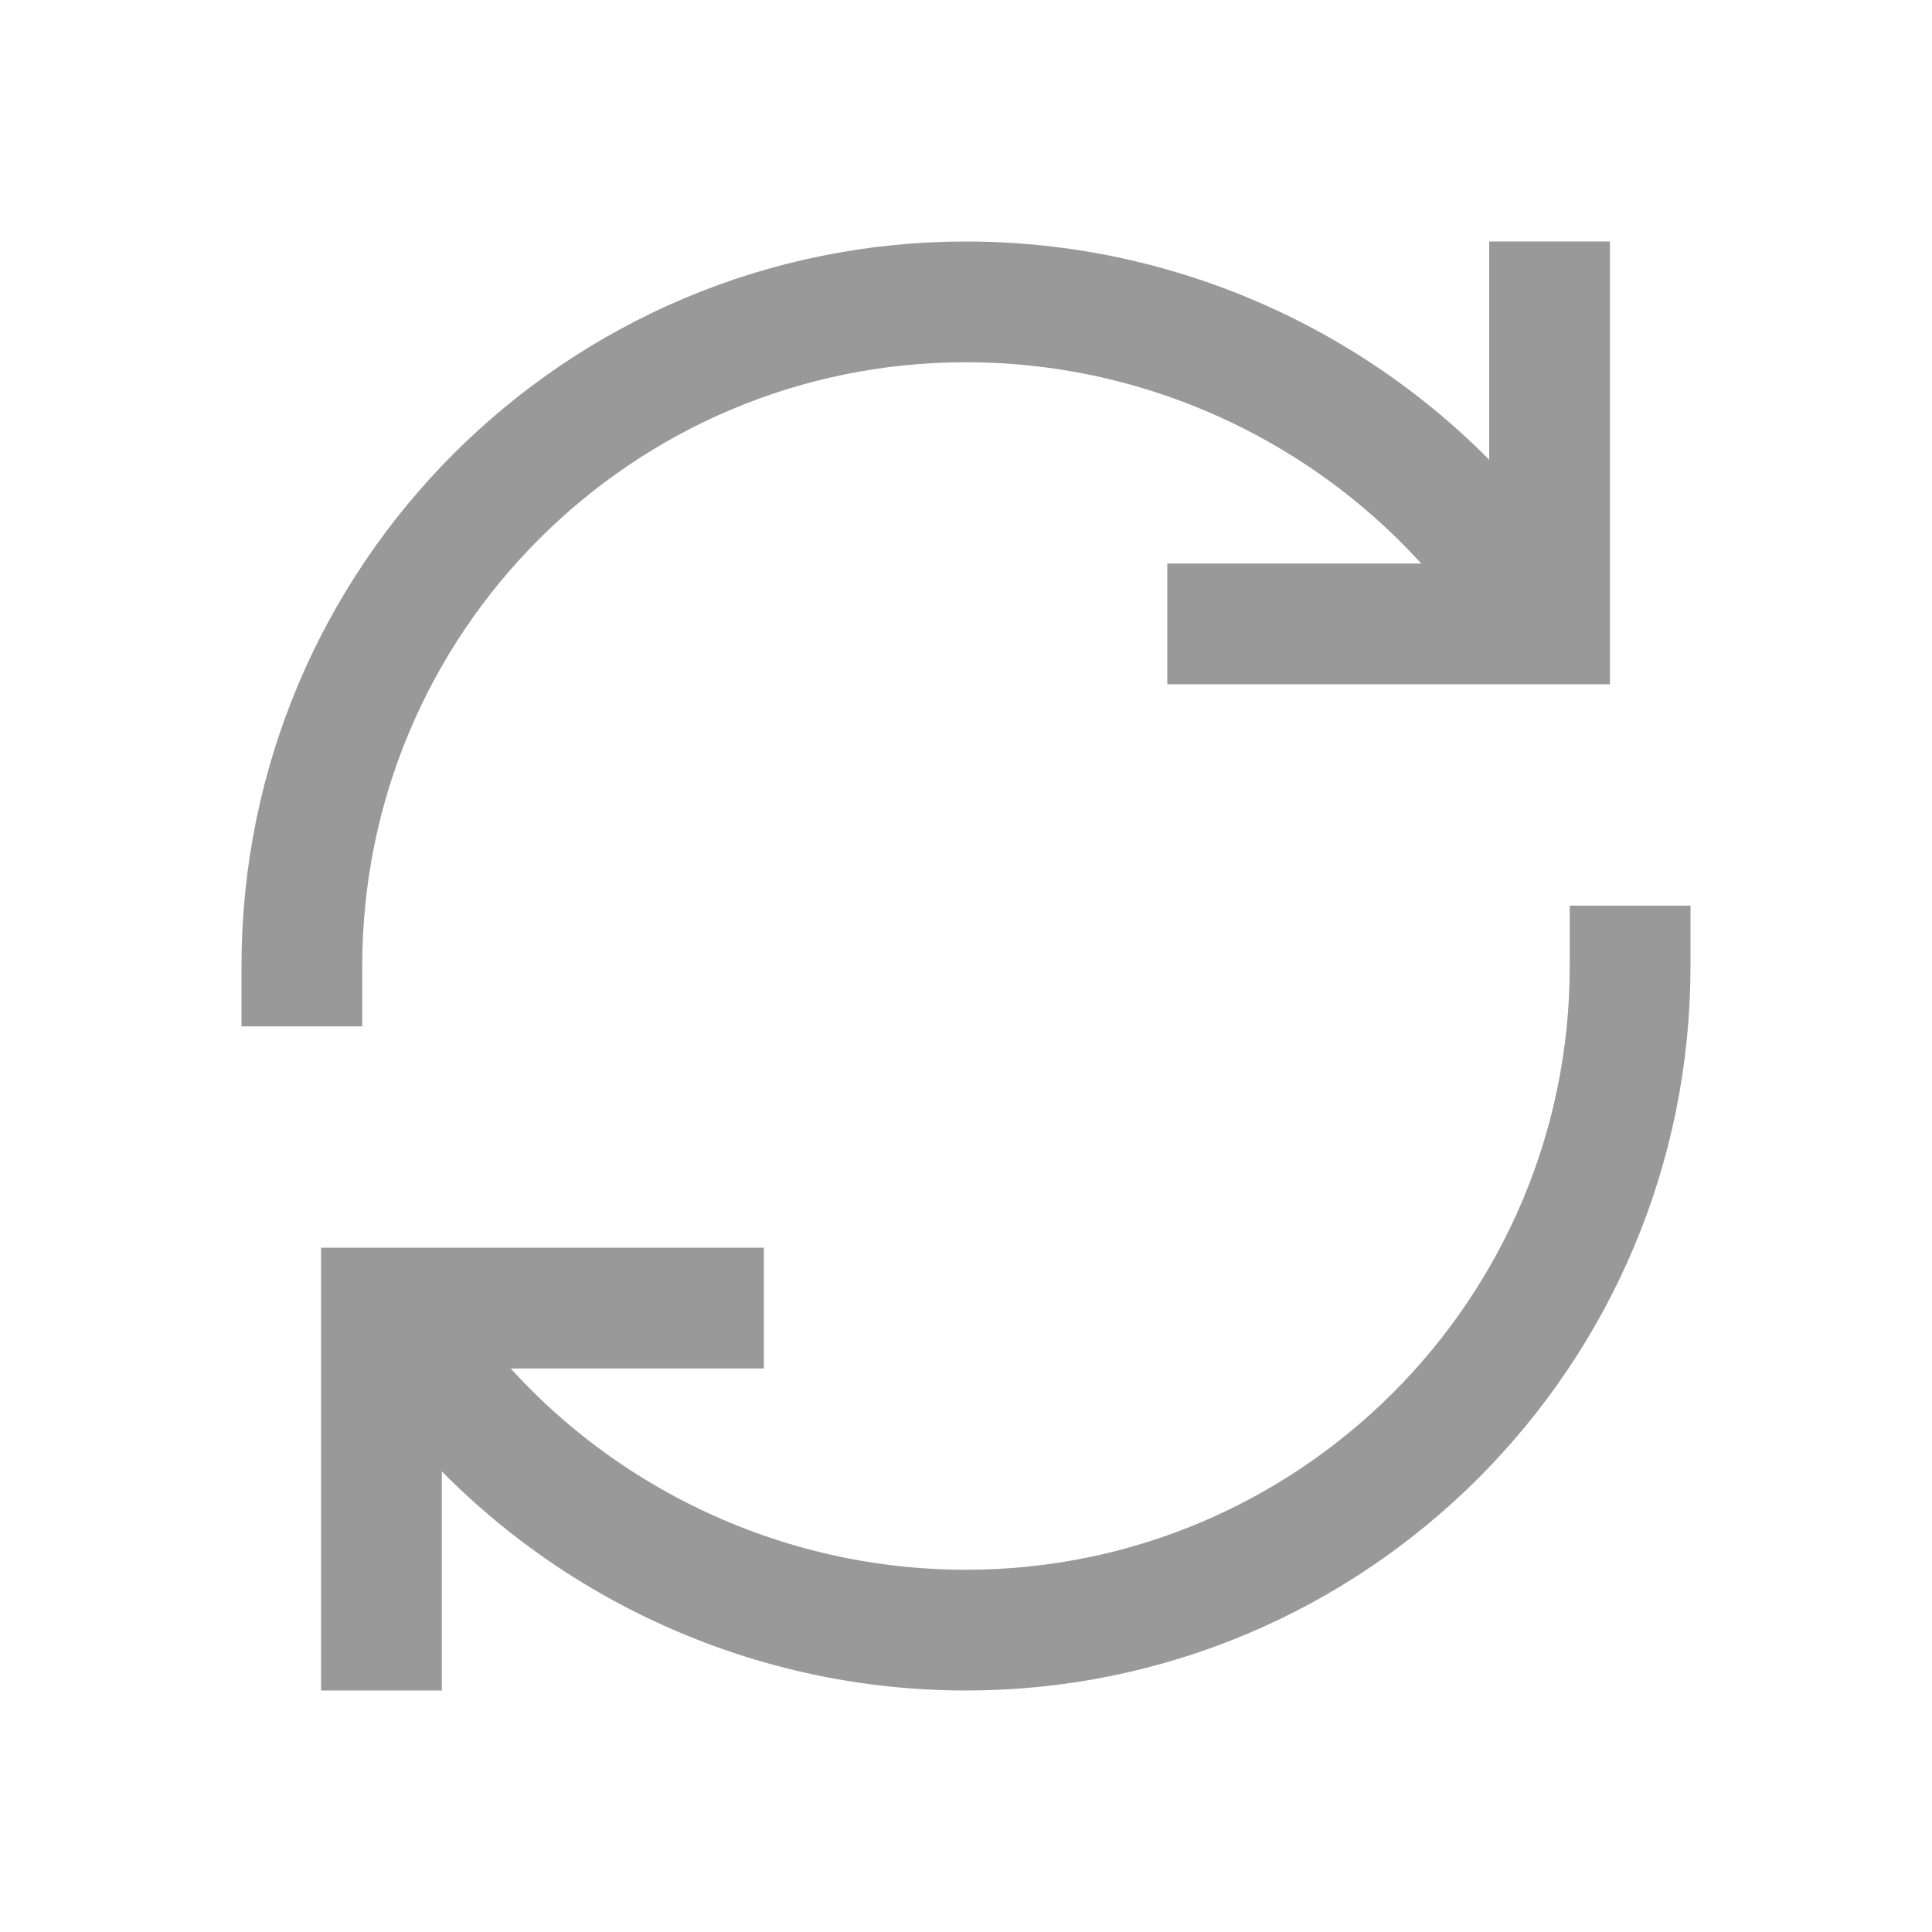
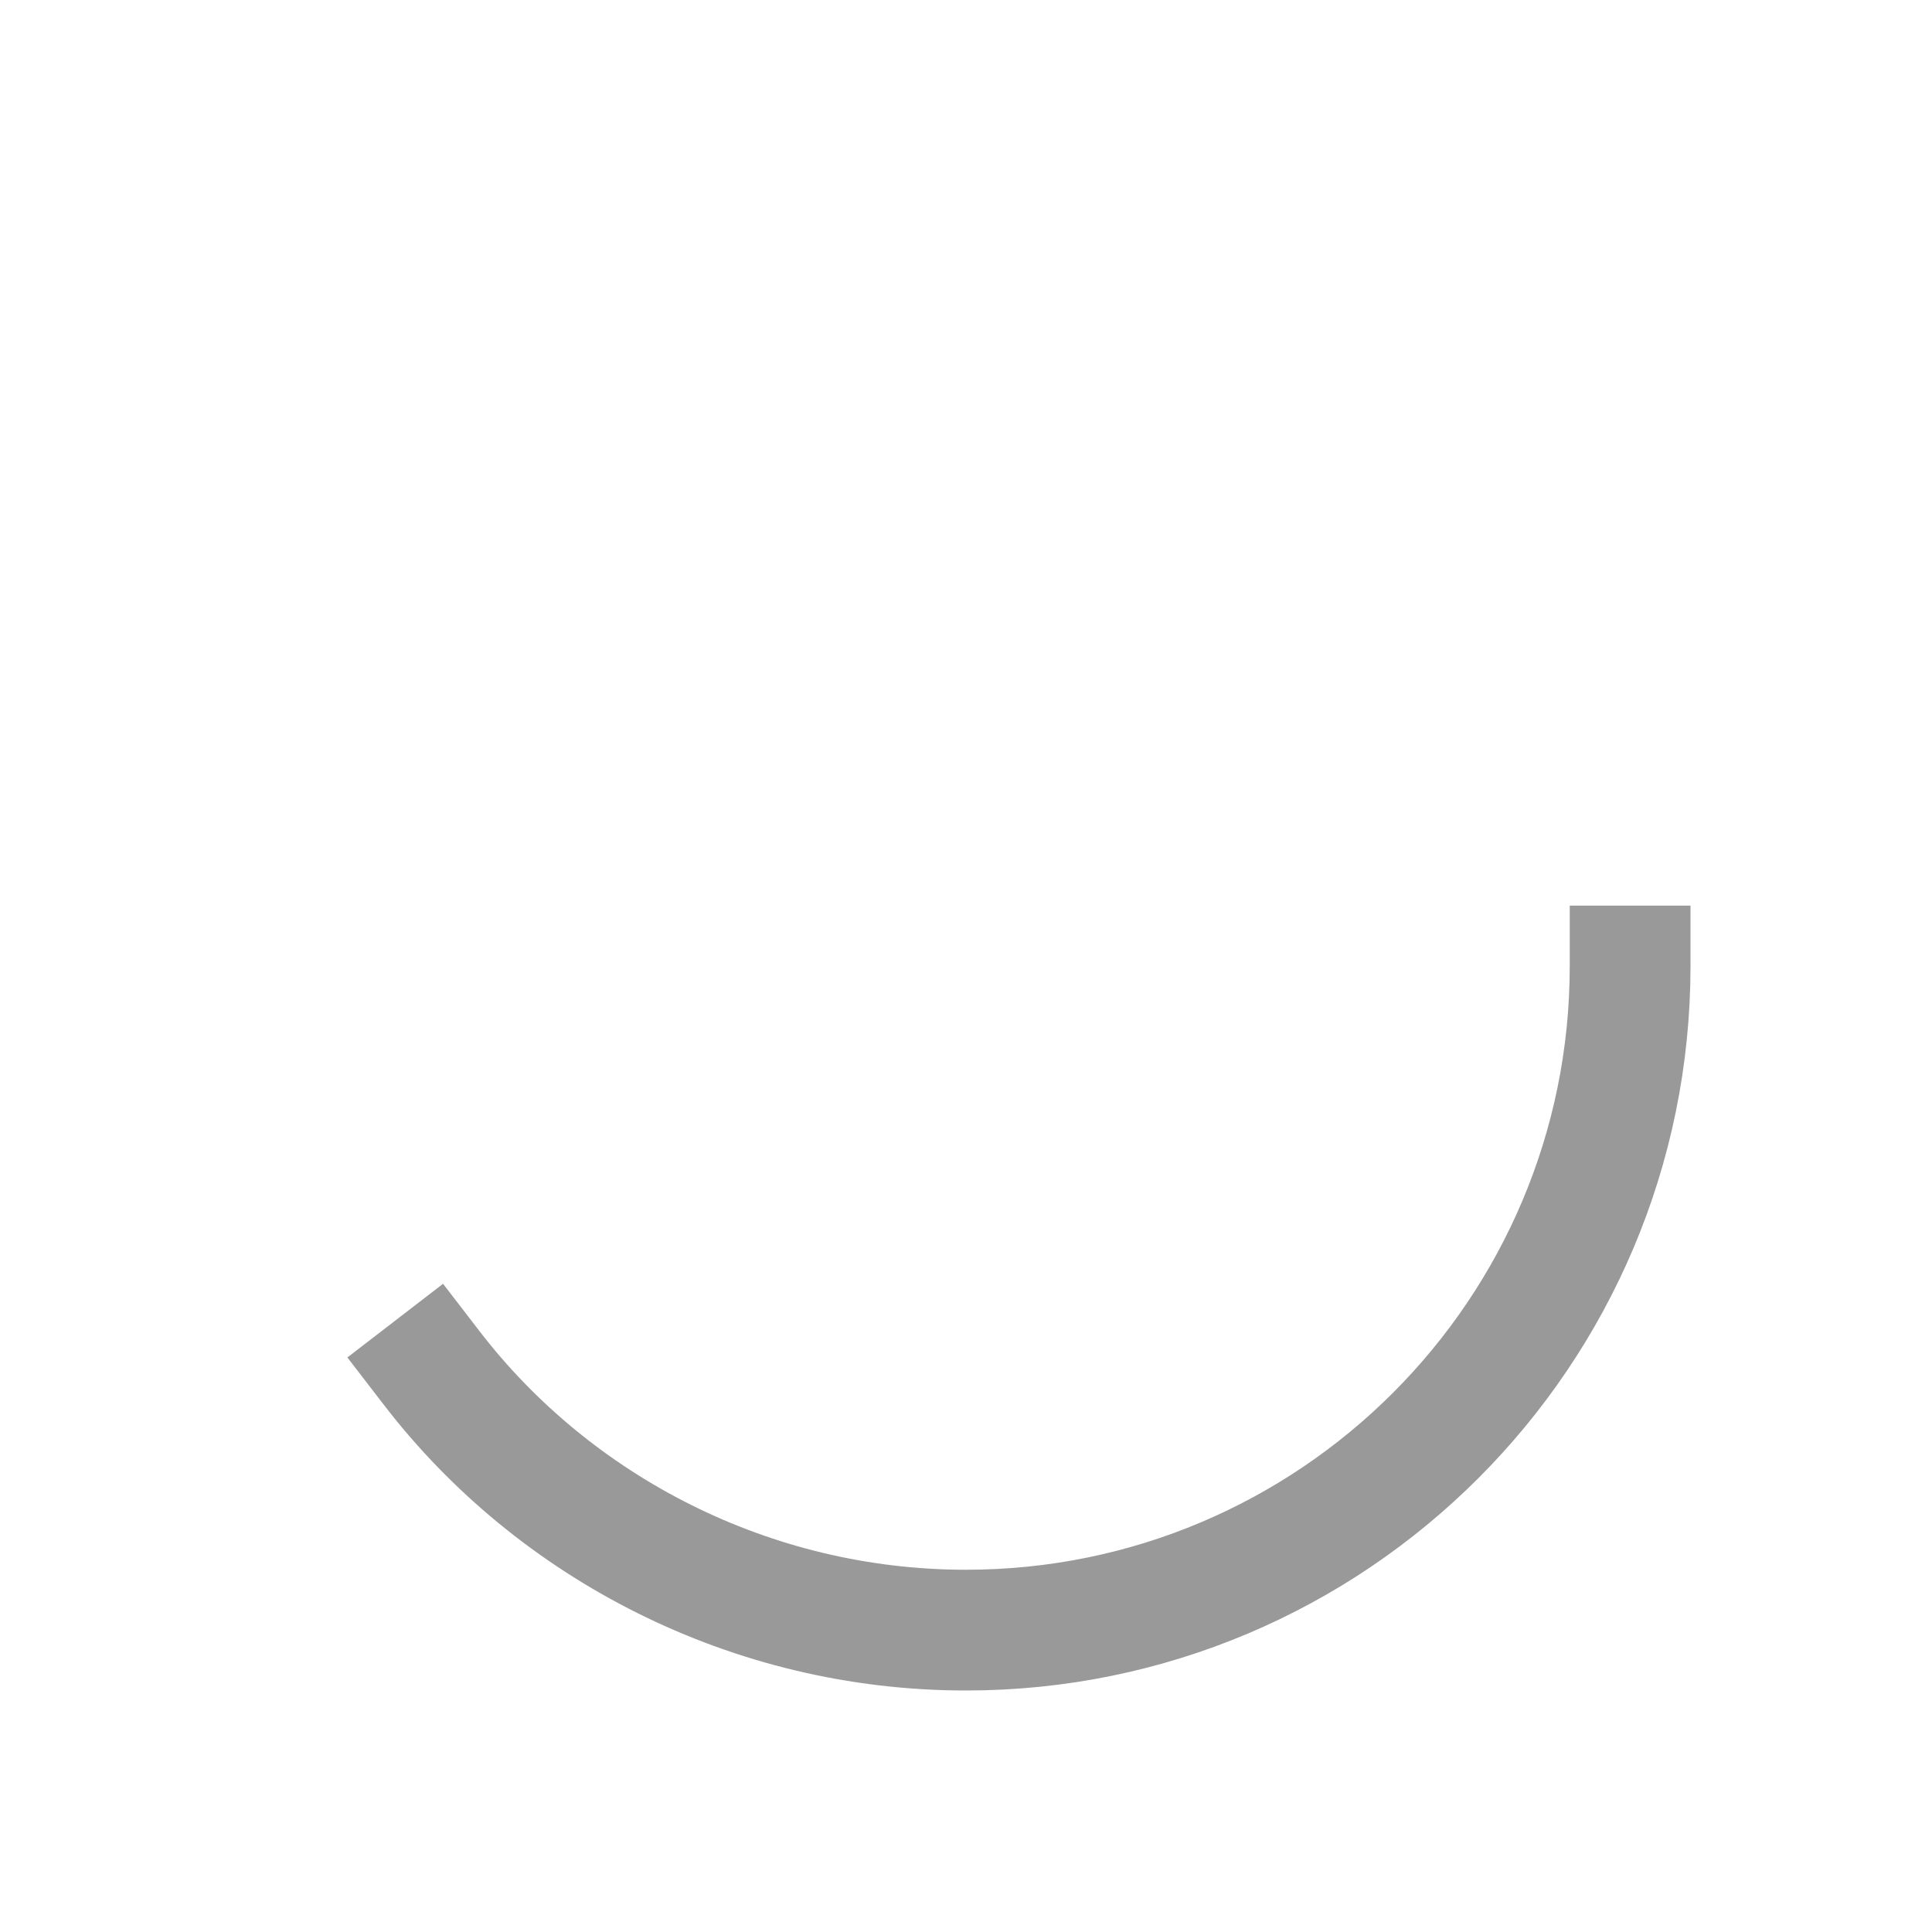
<svg xmlns="http://www.w3.org/2000/svg" width="16" height="16" viewBox="0 0 16 16" fill="none">
-   <path d="M3.159 13.5V10.833H5.826" stroke="#999999" stroke-linecap="square" />
-   <path d="M12.833 2.5V5.167H10.167" stroke="#999999" stroke-linecap="square" />
  <path d="M13.5 8C13.5 11.037 11.037 13.5 8 13.5C6.216 13.5 4.592 12.65 3.578 11.333" stroke="#999999" stroke-linecap="square" />
-   <path d="M2.5 8C2.5 4.962 4.962 2.5 8 2.5C9.784 2.5 11.407 3.35 12.421 4.667" stroke="#999999" stroke-linecap="square" />
</svg>